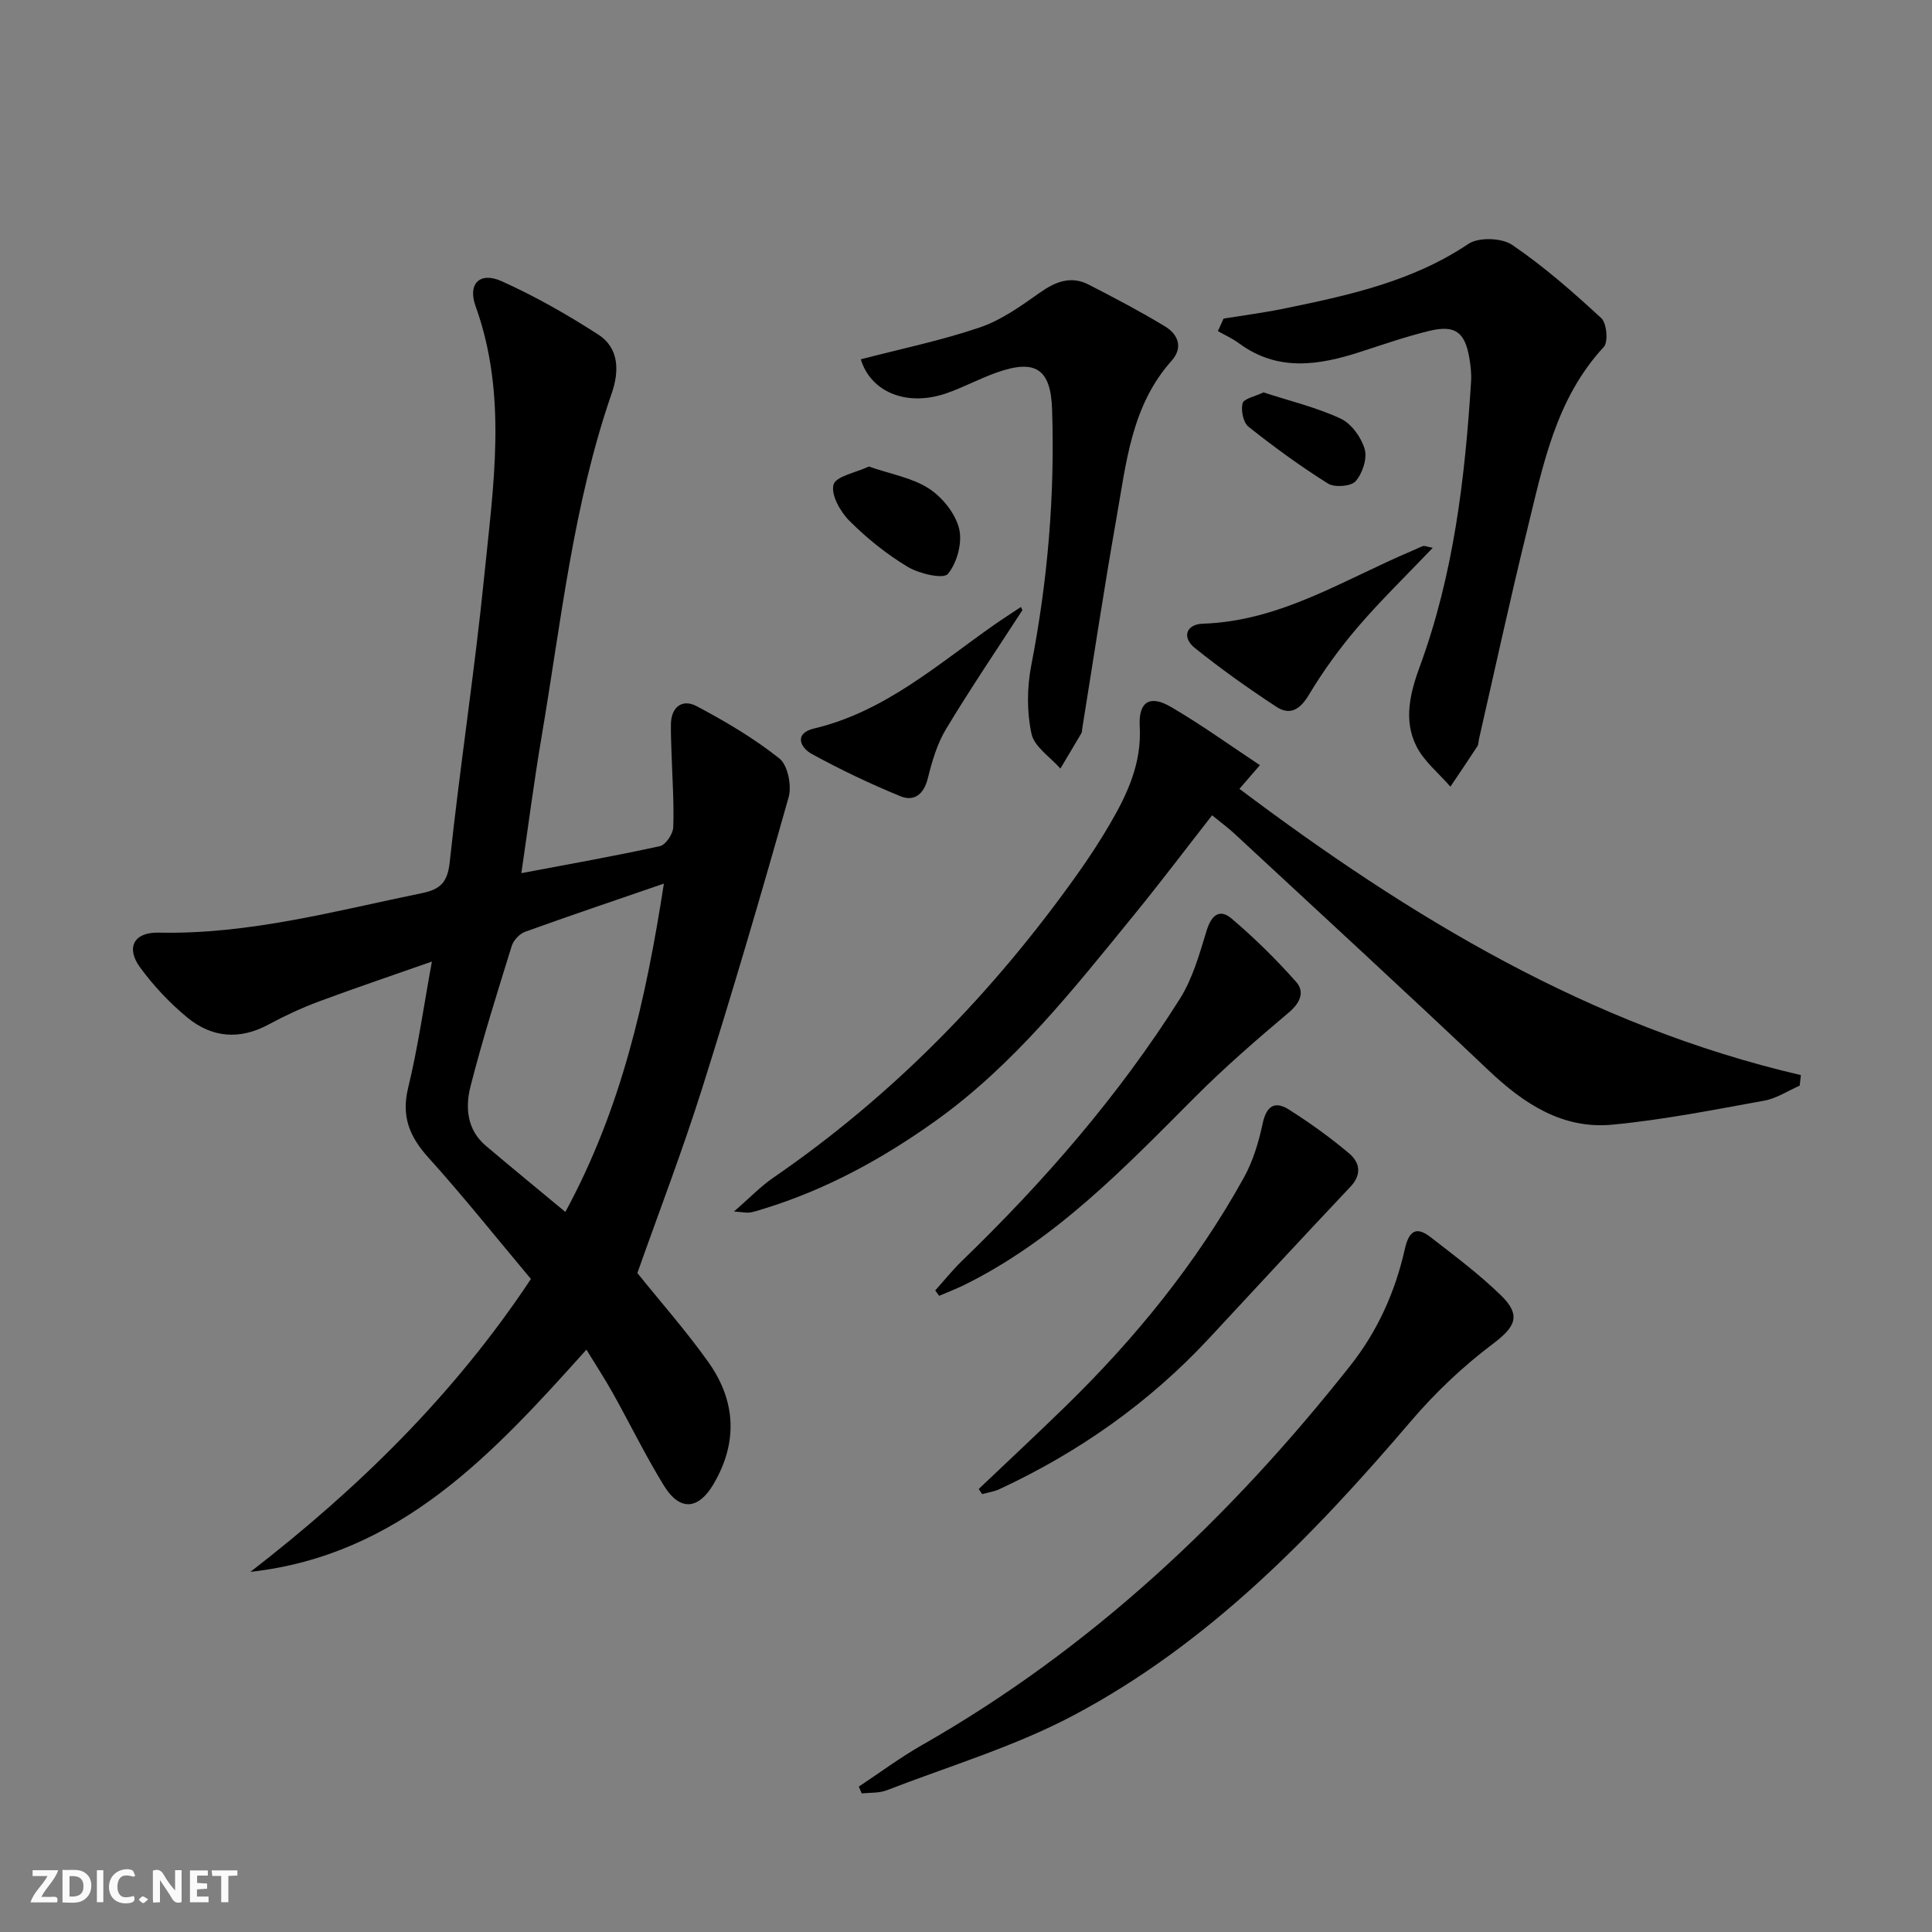
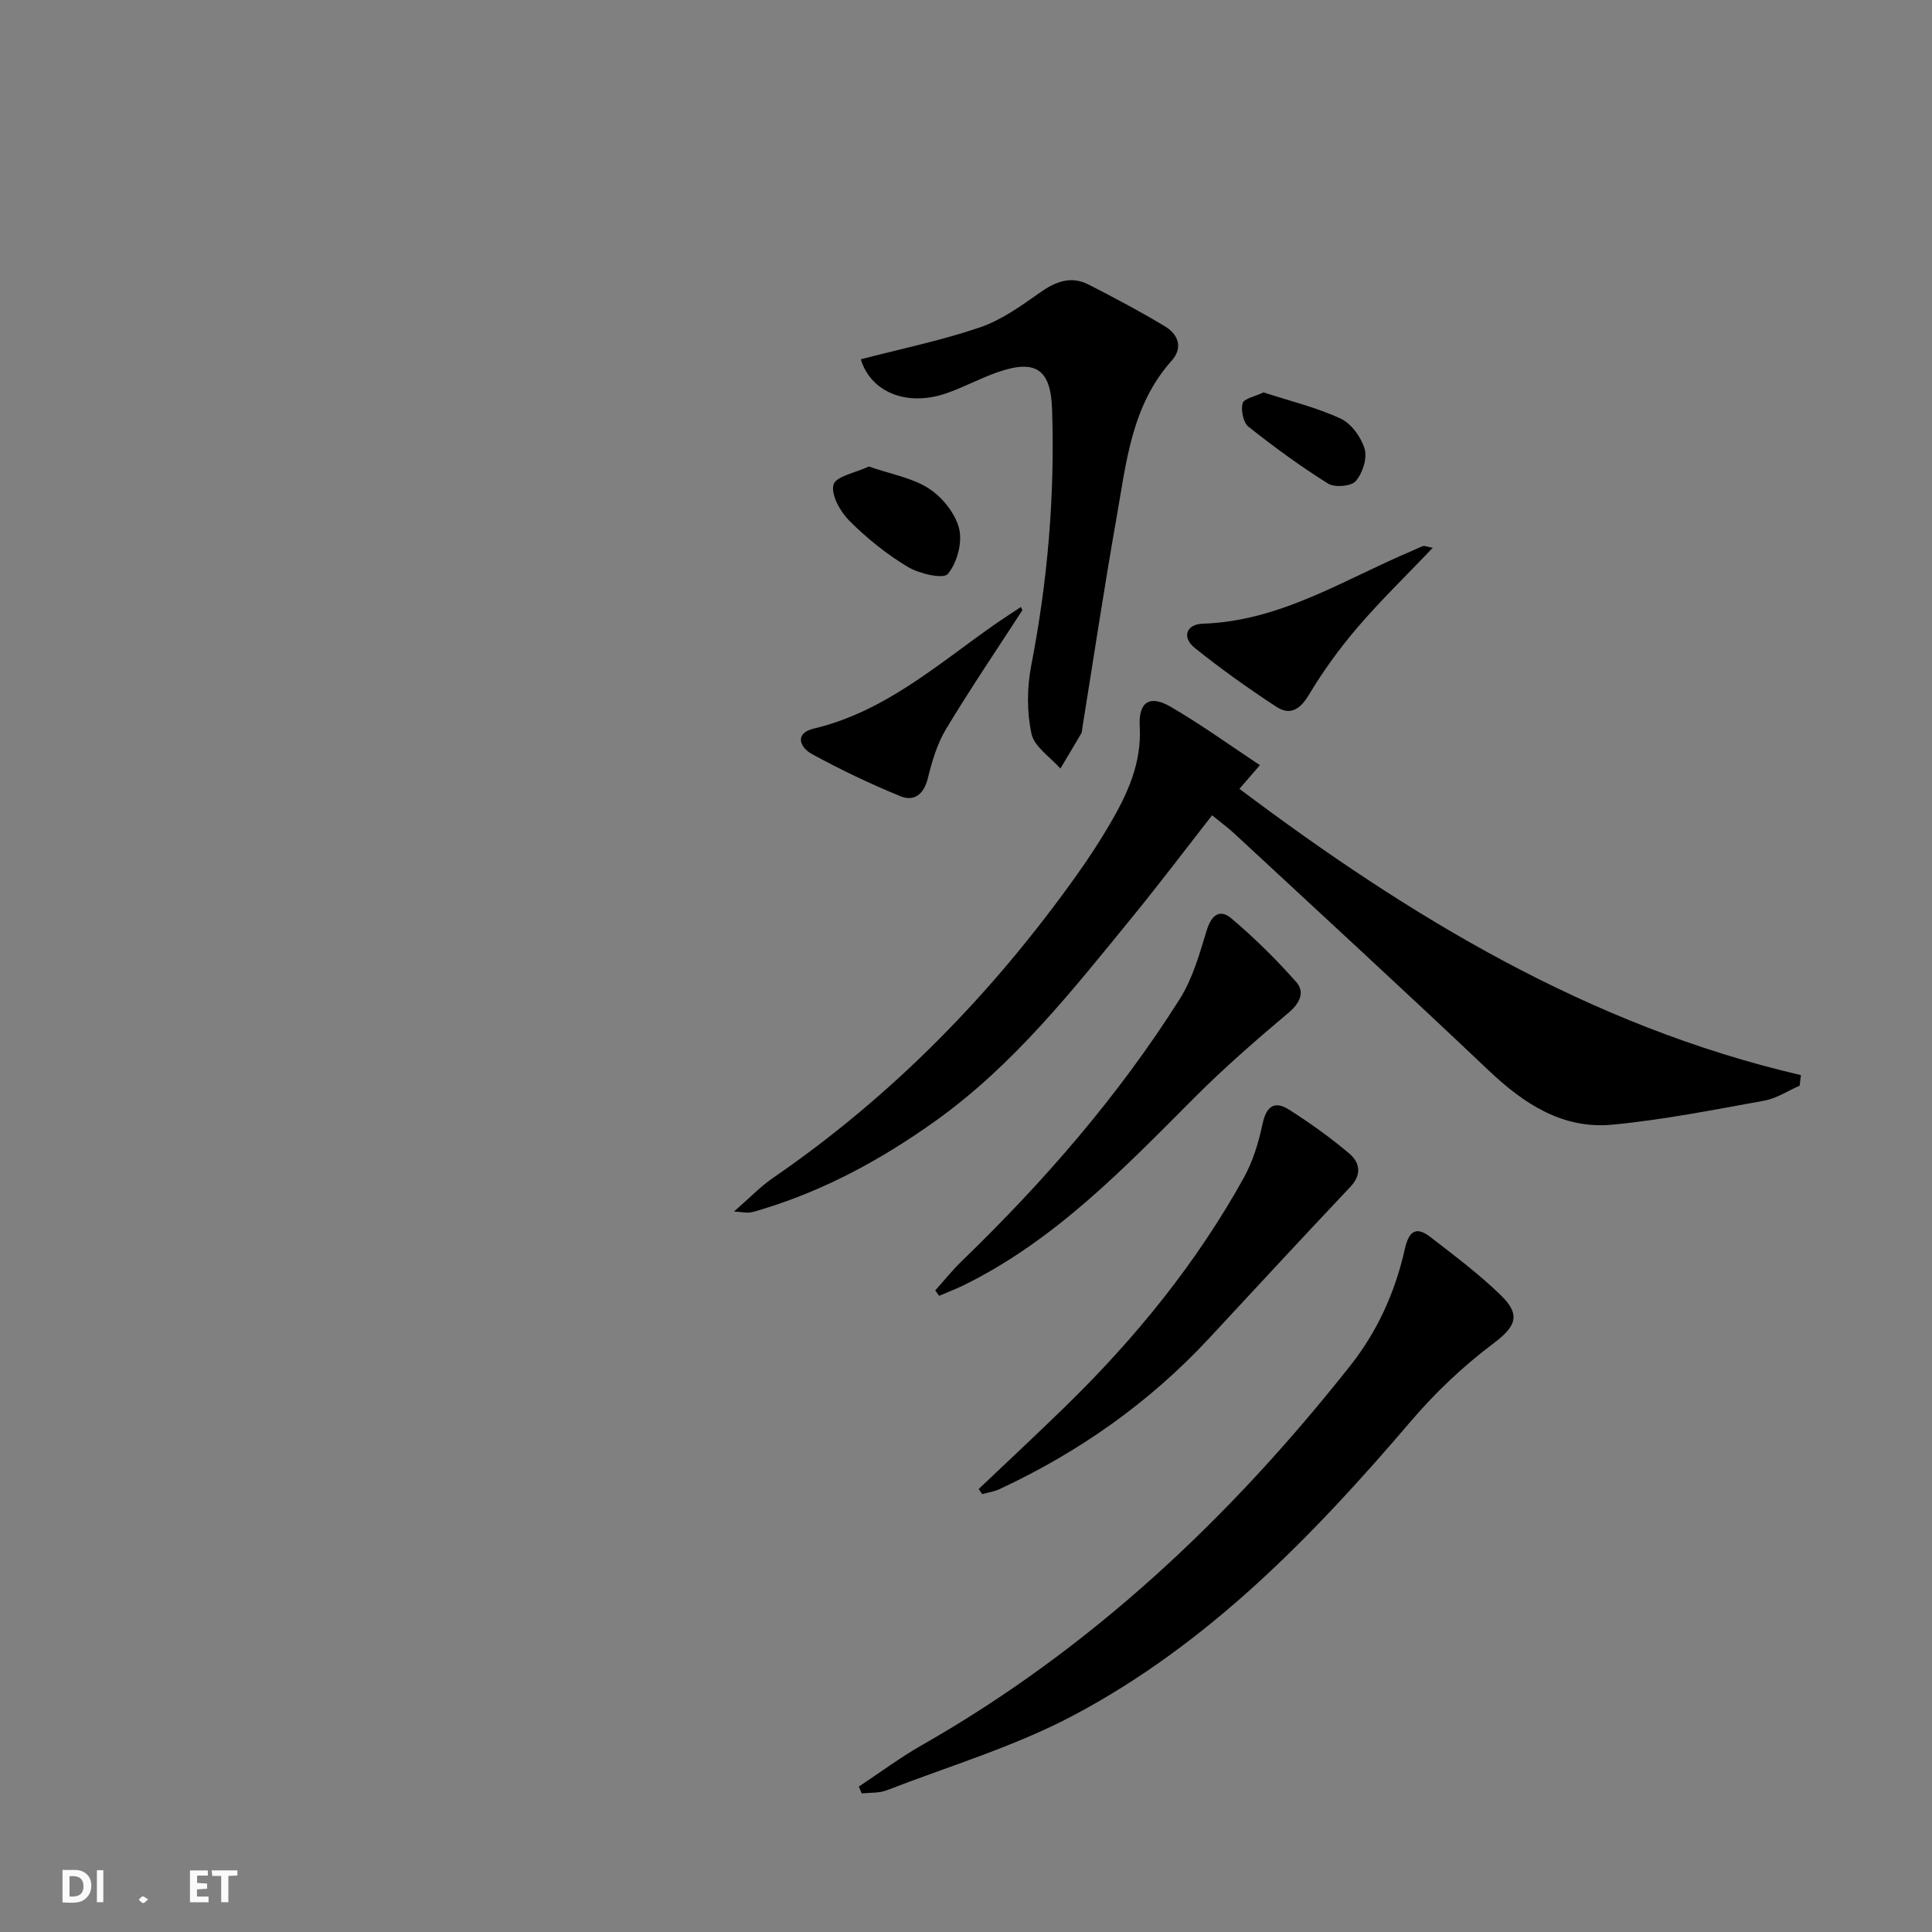
<svg xmlns="http://www.w3.org/2000/svg" enable-background="new 0 0 400 400" viewBox="0 0 400 400">
  <rect x="0" y="0" width="400" height="400" fill="#808080" stroke="none" />
-   <path d="m37.59 393.81c-.92.31-1.52.05-2-.78-.7-1.2-1.52-2.34-2.47-3.78v4.59c-.55.03-.95.05-1.41.07-.03-.37-.06-.64-.06-.91 0-1.91 0-3.81 0-5.7 1.13-.41 1.77-.03 2.29.91.62 1.11 1.38 2.14 2.31 3.19v-4.2h1.35v6.61z" fill="#fbfafa" />
  <path d="m12.94 393.88v-6.75c1.9.19 3.93-.54 5.37 1.29.8 1.01.78 2.88.03 3.97-1.37 1.97-3.4 1.51-5.4 1.49m1.45-1.22c2.04.12 2.92-.58 2.89-2.21-.03-1.51-.98-2.19-2.89-2z" fill="#fbfafa" />
-   <path d="m11.81 393.87h-5.49c.68-2.18 2.47-3.48 3.51-5.45h-3.08v-1.21h5.29c-.71 2.13-2.44 3.48-3.47 5.51.86 0 1.63.04 2.39-.01.79-.05 1.14.21.85 1.16" fill="#fbfafa" />
  <path d="m39.33 393.86v-6.61h3.7v1.07h-2.22v1.52c.68.04 1.34.09 2.07.13v1.07c-.72.05-1.38.09-2.1.14v1.48h2.4v1.19h-3.85z" fill="#fbfafa" />
-   <path d="m27.71 388.56c-1.15-.3-2.46-.61-3.1.64-.37.73-.41 1.93-.06 2.67.63 1.35 1.99.93 3.17.68.35.94-.01 1.32-.93 1.46-1.62.25-3.05-.27-3.76-1.48-.73-1.25-.6-3.03.31-4.17.88-1.11 2.71-1.7 4-1.16.32.13.44.74.65 1.12-.1.08-.19.16-.28.24" fill="#fbfafa" />
  <path d="m49.15 387.24v1.07c-.59.02-1.17.05-1.87.08v5.44h-1.48v-5.44h-1.85c-.05-.4-.08-.73-.13-1.15z" fill="#fbfafa" />
  <path d="m20.06 387.21h1.33v6.62h-1.33z" fill="#fbfafa" />
  <path d="m30.68 393.25c-.49.38-.8.79-1.05.76-.32-.05-.6-.45-.9-.7.26-.24.51-.64.8-.67.29-.04.62.3 1.15.61" fill="#fbfafa" />
  <g fill="#000001">
-     <path d="m121.41 279.43c-19.51 21.77-38.71 42.55-69.57 46.01 22.3-17.24 42.19-36.67 58.08-60.64-7.07-8.43-13.9-17.01-21.23-25.14-3.9-4.33-5.63-8.51-4.19-14.43 2-8.19 3.17-16.57 4.92-26.15-8.4 2.95-15.96 5.5-23.43 8.28-3.57 1.33-7.06 2.96-10.42 4.77-5.97 3.22-11.7 2.71-16.75-1.43-3.67-3.02-7.04-6.6-9.84-10.44-2.96-4.07-1.25-7.28 3.84-7.17 18.69.42 36.52-4.48 54.56-8.18 3.73-.77 5.28-2.18 5.73-6.4 2.11-19.81 5.17-39.52 7.16-59.34 1.86-18.61 4.84-37.35-1.81-55.79-1.67-4.63.88-7.19 5.4-5.16 6.92 3.11 13.6 6.92 19.99 11.04 4.41 2.84 4.35 7.69 2.79 12.2-7.98 23.06-10.46 47.22-14.51 71.07-1.55 9.12-2.73 18.31-4.19 28.25 9.99-1.89 19.39-3.55 28.7-5.6 1.19-.26 2.7-2.53 2.75-3.92.18-5.13-.2-10.27-.36-15.41-.06-2-.16-4-.12-5.99.08-3.61 2.46-5.17 5.29-3.67 5.98 3.16 11.88 6.65 17.16 10.84 1.74 1.38 2.59 5.62 1.92 8.01-5.71 20.26-11.65 40.47-17.99 60.55-4.04 12.79-8.86 25.34-13.33 37.98 4.79 5.97 10.09 11.96 14.7 18.44 5.7 8.03 6.16 16.63 1.04 25.3-3.11 5.27-6.96 5.6-10.22.31-3.83-6.22-7.04-12.82-10.61-19.21-1.62-2.9-3.44-5.67-5.46-8.98zm-4.36-28.51c11.63-21.44 16.67-43.95 20.4-67.98-10.3 3.55-19.56 6.66-28.74 9.98-1.14.41-2.39 1.75-2.76 2.92-2.99 9.64-6.03 19.28-8.53 29.05-1.12 4.38-.76 9.03 3.2 12.36 5.19 4.39 10.45 8.71 16.43 13.67z" />
    <path d="m260.85 158.42c-1.89 2.18-2.84 3.28-4.24 4.9 35.37 26.59 72.54 49.11 116.25 59.27-.09.73-.18 1.46-.26 2.19-2.44 1.06-4.78 2.64-7.33 3.1-10.44 1.89-20.9 3.97-31.45 4.97-10.3.98-18.32-4.32-25.62-11.24-17.39-16.49-35.05-32.7-52.61-49-1.33-1.24-2.81-2.31-4.64-3.81-5.49 7.02-10.76 14.01-16.29 20.78-12.52 15.35-24.79 30.98-41.15 42.62-10.9 7.76-22.53 14.12-35.38 18.06-.95.29-1.89.62-2.86.78-.62.1-1.29-.06-3.3-.21 3.21-2.79 5.46-5.16 8.09-6.97 24.85-17.07 45.53-38.31 62.95-62.81 2.41-3.39 4.7-6.87 6.79-10.46 3.62-6.21 6.59-12.56 6.17-20.17-.29-5.16 2.09-6.61 6.44-4.07 6.25 3.64 12.13 7.89 18.44 12.07z" />
-     <path d="m253.33 65.96c4.14-.67 8.31-1.21 12.42-2.05 13.34-2.74 26.59-5.58 38.26-13.41 2.12-1.43 6.91-1.27 9.08.21 6.56 4.46 12.59 9.76 18.44 15.16 1.13 1.05 1.47 4.93.52 5.96-10.01 10.8-12.6 24.62-15.92 38.1-3.52 14.32-6.64 28.74-9.93 43.12-.11.49-.07 1.06-.32 1.45-1.83 2.81-3.72 5.58-5.59 8.37-2.4-2.78-5.47-5.23-7.06-8.41-2.68-5.36-1.28-11.01.71-16.43 7.01-19.05 9.37-38.95 10.63-59.03.1-1.64-.09-3.32-.37-4.95-.92-5.32-2.97-6.83-8.29-5.54-4.82 1.17-9.53 2.81-14.25 4.34-8.64 2.8-17.12 4.15-25.15-1.78-1.34-.99-2.9-1.69-4.36-2.52.38-.86.78-1.72 1.18-2.59z" />
    <path d="m177.8 369.9c4.33-2.87 8.52-5.99 13.02-8.56 35.09-19.98 63.84-47.09 88.73-78.58 5.68-7.18 9.31-15.3 11.3-24.14.81-3.58 2.22-4.9 5.31-2.5 4.98 3.86 10.06 7.66 14.56 12.03 4.35 4.23 3 6.59-1.71 10.14-6.15 4.63-11.87 10.06-16.87 15.92-20.31 23.79-41.97 46.15-69.89 60.94-12.21 6.47-25.73 10.5-38.7 15.52-1.56.6-3.41.45-5.13.64-.2-.47-.41-.94-.62-1.41z" />
    <path d="m178.22 74.39c8.44-2.2 16.71-3.9 24.64-6.6 4.44-1.51 8.5-4.42 12.39-7.17 3.27-2.32 6.46-3.58 10.16-1.69 5.32 2.73 10.62 5.52 15.74 8.61 2.74 1.65 3.89 4.38 1.41 7.16-8.28 9.26-9.37 21.02-11.38 32.41-2.57 14.54-4.76 29.14-7.11 43.71-.05.33-.03.71-.18.98-1.43 2.45-2.9 4.88-4.35 7.32-2.09-2.38-5.4-4.5-5.98-7.2-.98-4.53-.94-9.57-.05-14.15 3.41-17.56 4.91-35.24 4.31-53.08-.28-8.35-3.49-10.36-11.36-7.6-3.6 1.26-6.98 3.12-10.59 4.36-8.24 2.82-15.62-.34-17.65-7.06z" />
    <path d="m202.63 308.28c5.96-5.67 11.99-11.28 17.88-17.02 14.49-14.12 27.17-29.68 37-47.41 1.9-3.42 3.08-7.35 3.9-11.2.78-3.65 2.49-4.81 5.47-2.91 4.32 2.74 8.52 5.75 12.43 9.05 2.2 1.85 2.73 4.33.27 6.93-9.81 10.38-19.5 20.87-29.22 31.33-12.39 13.33-26.98 23.61-43.45 31.27-1.11.52-2.38.69-3.57 1.02-.24-.36-.48-.71-.71-1.06z" />
    <path d="m193.63 267.17c1.83-2.03 3.54-4.18 5.5-6.08 17.02-16.46 32.49-34.24 45.14-54.28 2.65-4.2 4.07-9.28 5.54-14.11.97-3.19 2.67-4.65 5.18-2.52 4.75 4.03 9.23 8.45 13.36 13.11 1.82 2.05.87 4.32-1.52 6.34-6.7 5.65-13.34 11.41-19.52 17.61-14.56 14.6-28.83 29.5-47.68 38.8-1.69.83-3.46 1.5-5.19 2.25-.27-.37-.54-.74-.81-1.12z" />
    <path d="m296.64 113.42c-5.54 5.81-10.79 10.89-15.53 16.42-3.74 4.37-7.17 9.09-10.12 14.02-1.85 3.09-3.93 4.32-6.77 2.45-5.79-3.8-11.46-7.82-16.85-12.16-2.77-2.23-1.73-4.91 1.65-5.02 16.07-.52 29.23-9.14 43.36-15.1.76-.32 1.5-.71 2.27-.98.26-.09.61.1 1.99.37z" />
    <path d="m211.68 126.32c-5.31 8.2-10.8 16.29-15.83 24.65-1.83 3.05-2.89 6.67-3.75 10.16-.83 3.34-2.84 4.89-5.71 3.71-6.25-2.57-12.38-5.49-18.3-8.73-2.49-1.36-3.68-4.3.41-5.27 14.59-3.46 25.5-13.17 37.27-21.43 1.84-1.29 3.73-2.5 5.6-3.74.1.22.21.43.31.65z" />
    <path d="m179.88 96.59c4.56 1.58 8.98 2.32 12.44 4.56 2.8 1.81 5.49 5.17 6.26 8.32.7 2.88-.43 7.08-2.34 9.36-.94 1.12-5.93-.04-8.31-1.47-4.36-2.62-8.44-5.9-12.04-9.5-1.9-1.89-3.89-5.41-3.32-7.52.47-1.73 4.63-2.48 7.31-3.75z" />
-     <path d="m261.59 81.24c5.39 1.76 10.9 3.08 15.94 5.41 2.24 1.03 4.3 3.88 5.01 6.32.57 1.95-.45 5.03-1.86 6.65-.94 1.08-4.35 1.36-5.72.5-5.71-3.57-11.18-7.57-16.46-11.76-1.1-.87-1.61-3.39-1.24-4.86.24-.96 2.56-1.4 4.33-2.26z" />
+     <path d="m261.59 81.24c5.39 1.76 10.9 3.08 15.94 5.41 2.24 1.03 4.3 3.88 5.01 6.32.57 1.95-.45 5.03-1.86 6.65-.94 1.08-4.35 1.36-5.72.5-5.71-3.57-11.18-7.57-16.46-11.76-1.1-.87-1.61-3.39-1.24-4.86.24-.96 2.56-1.4 4.33-2.26" />
  </g>
</svg>